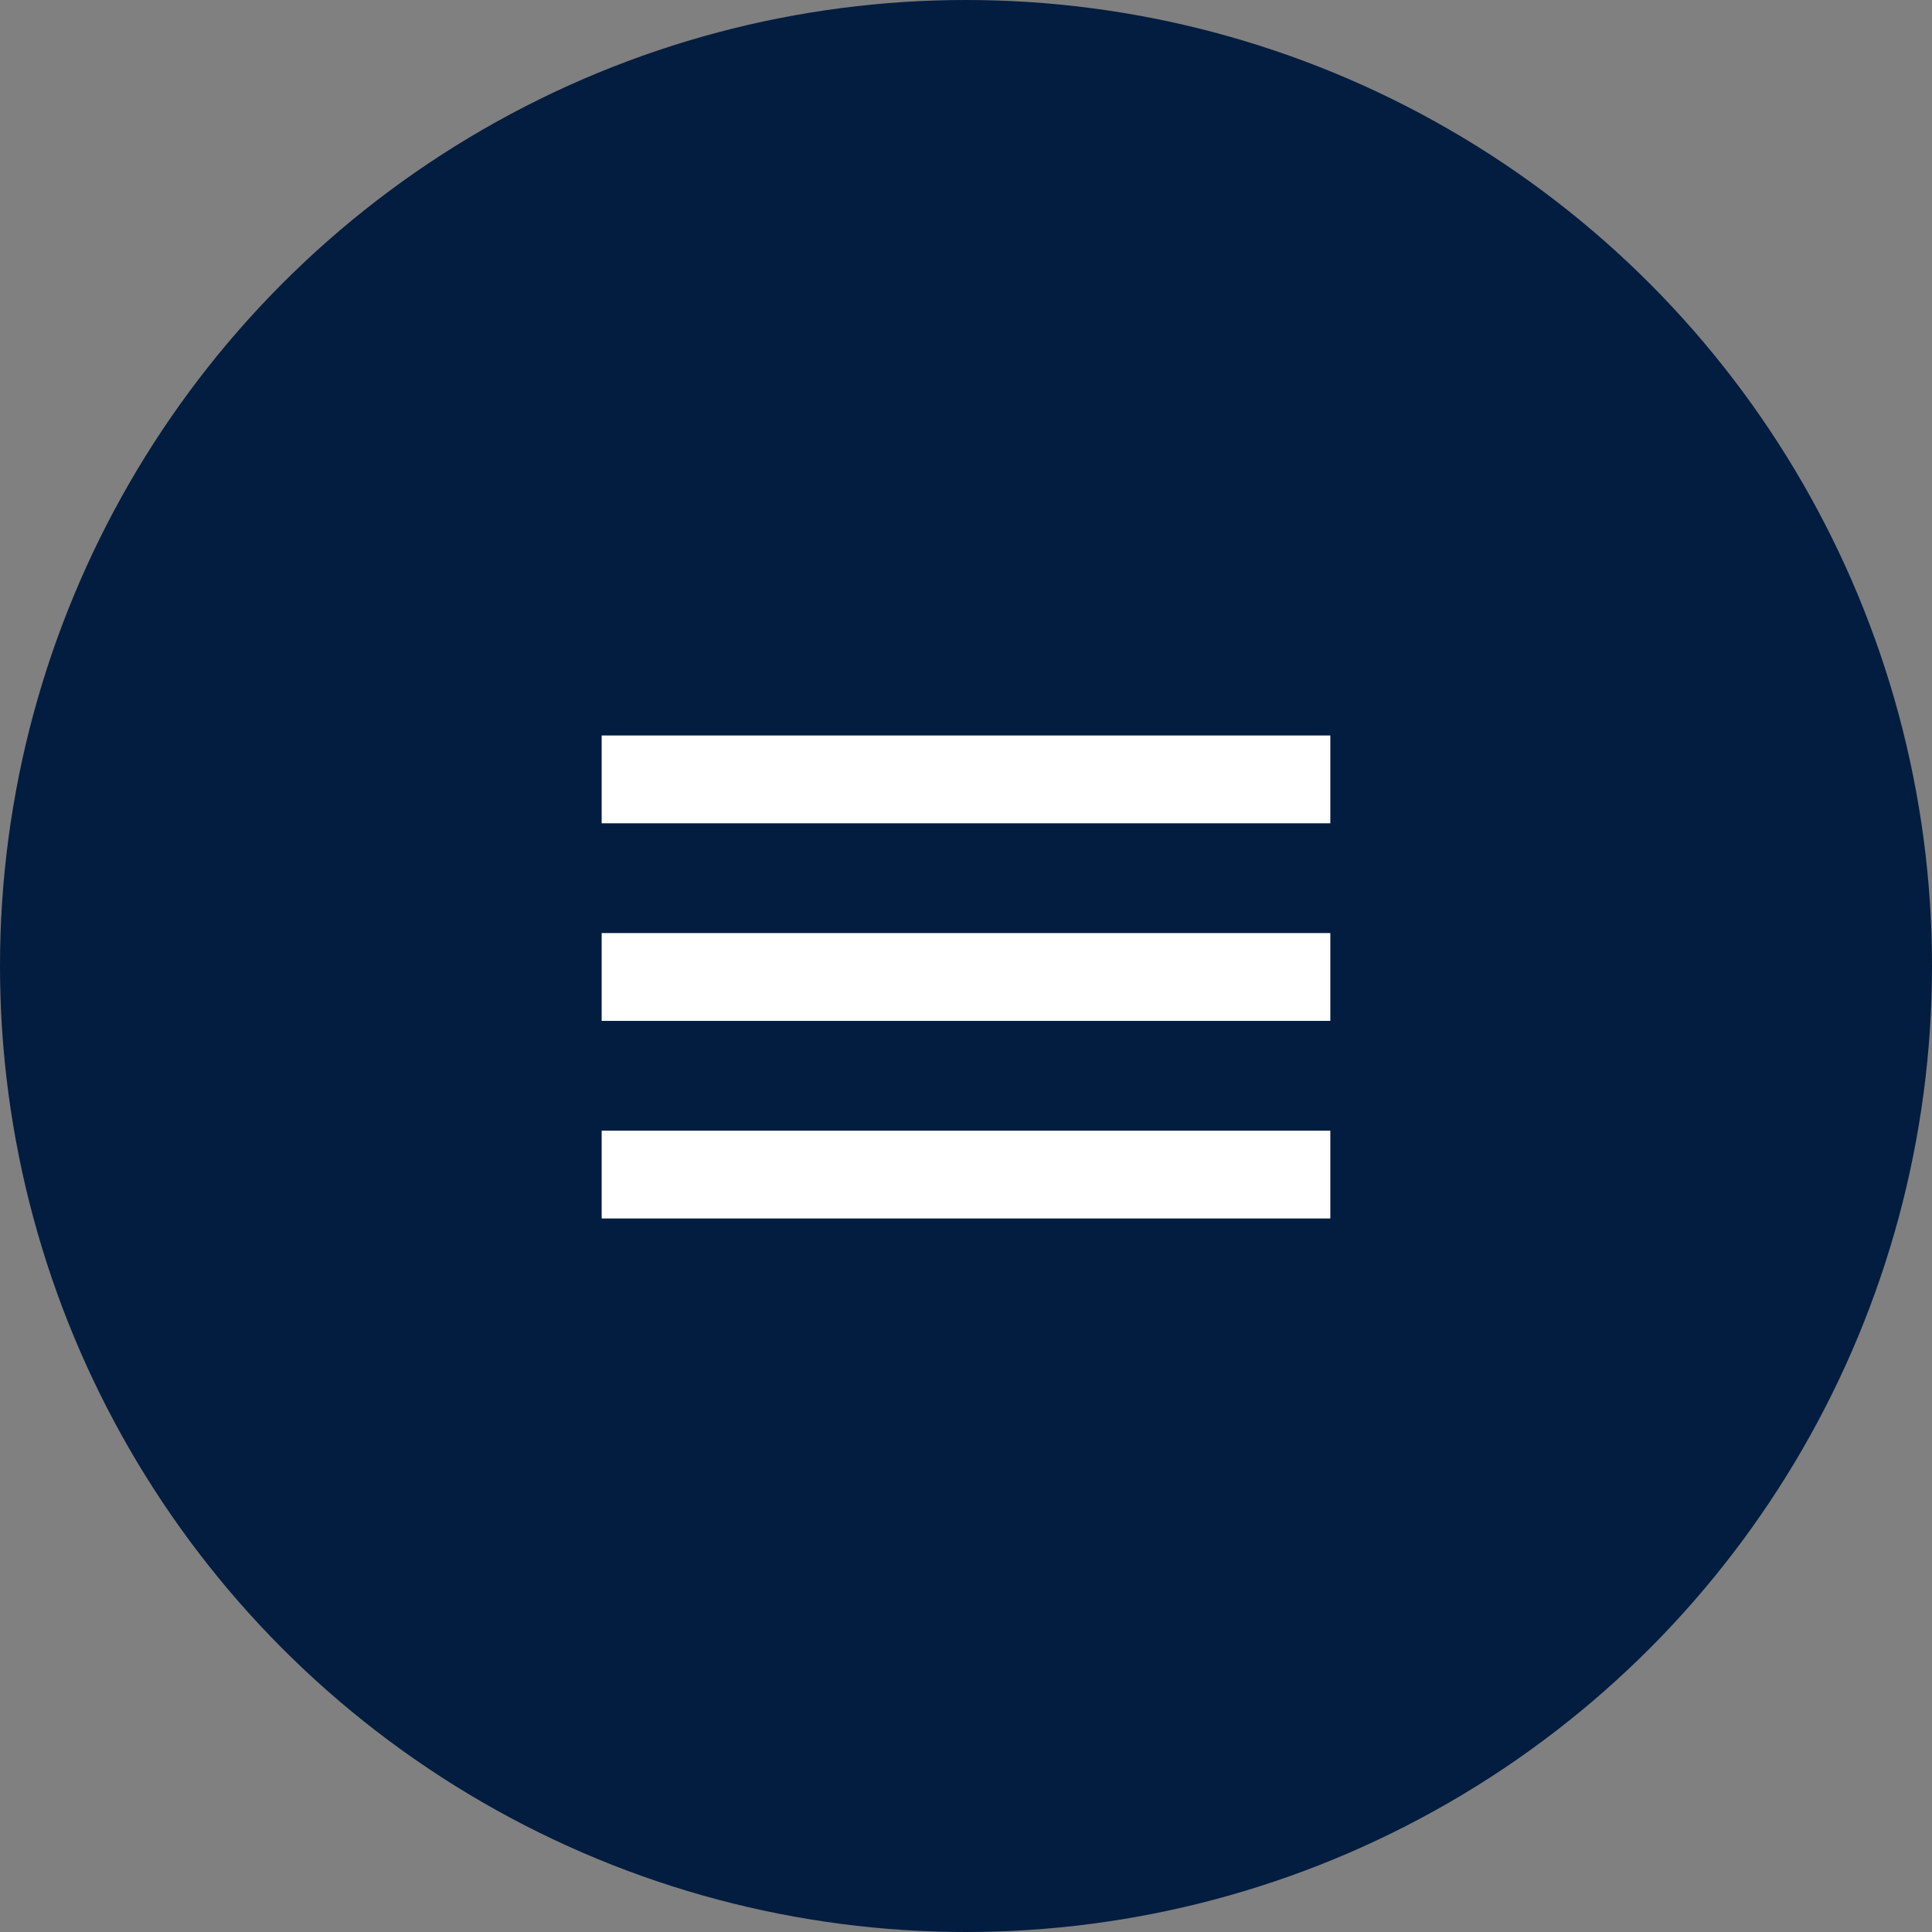
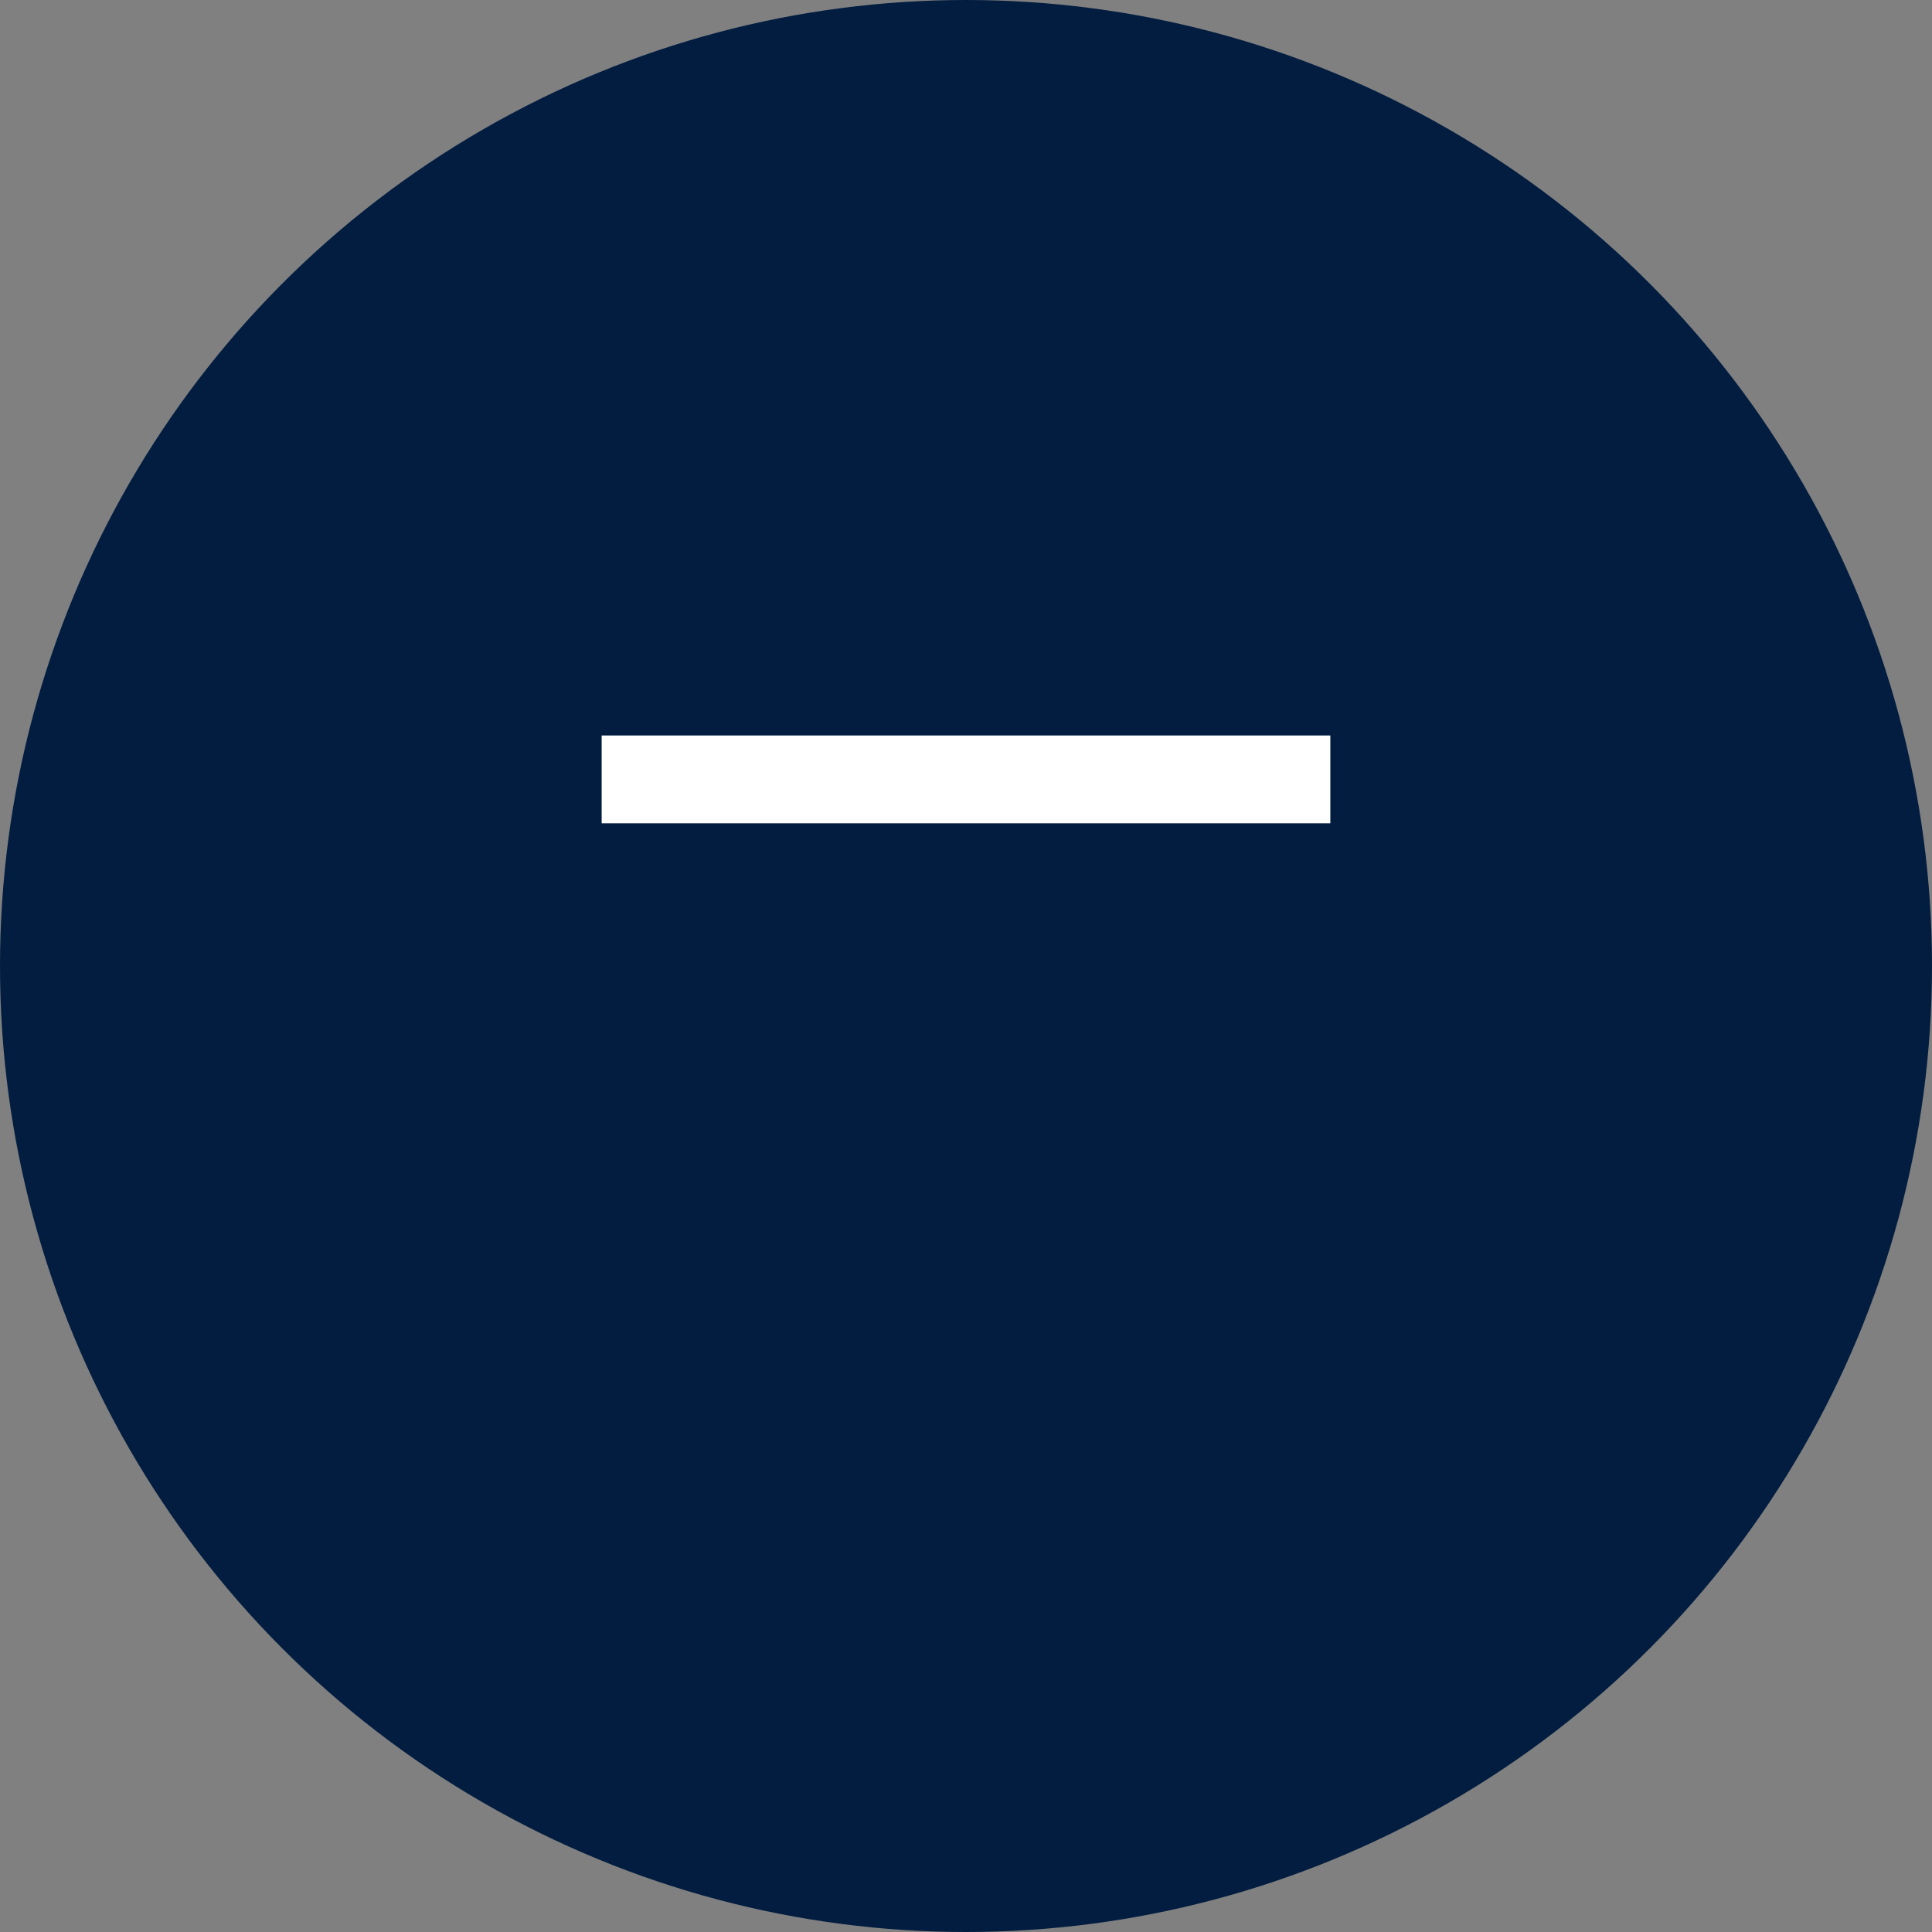
<svg xmlns="http://www.w3.org/2000/svg" width="88px" height="88px" viewBox="0 0 88 88">
  <rect x="0" y="0" width="88" height="88" fill="#808080" stroke="none" />
  <title>Меню</title>
  <g id="Меню" stroke="none" stroke-width="1" fill="none" fill-rule="evenodd">
    <g id="Group-14">
      <circle id="Oval" fill="#021D40" cx="44" cy="44" r="44" />
      <g id="Group-13" transform="translate(29, 35)" stroke="#FFFFFF" stroke-linecap="square" stroke-width="4">
        <line x1="0.405" y1="0.5" x2="29.595" y2="0.5" id="Line" />
-         <line x1="0.405" y1="9.5" x2="29.595" y2="9.5" id="Line-Copy" />
-         <line x1="0.405" y1="18.5" x2="29.595" y2="18.5" id="Line-Copy-2" />
      </g>
    </g>
  </g>
</svg>